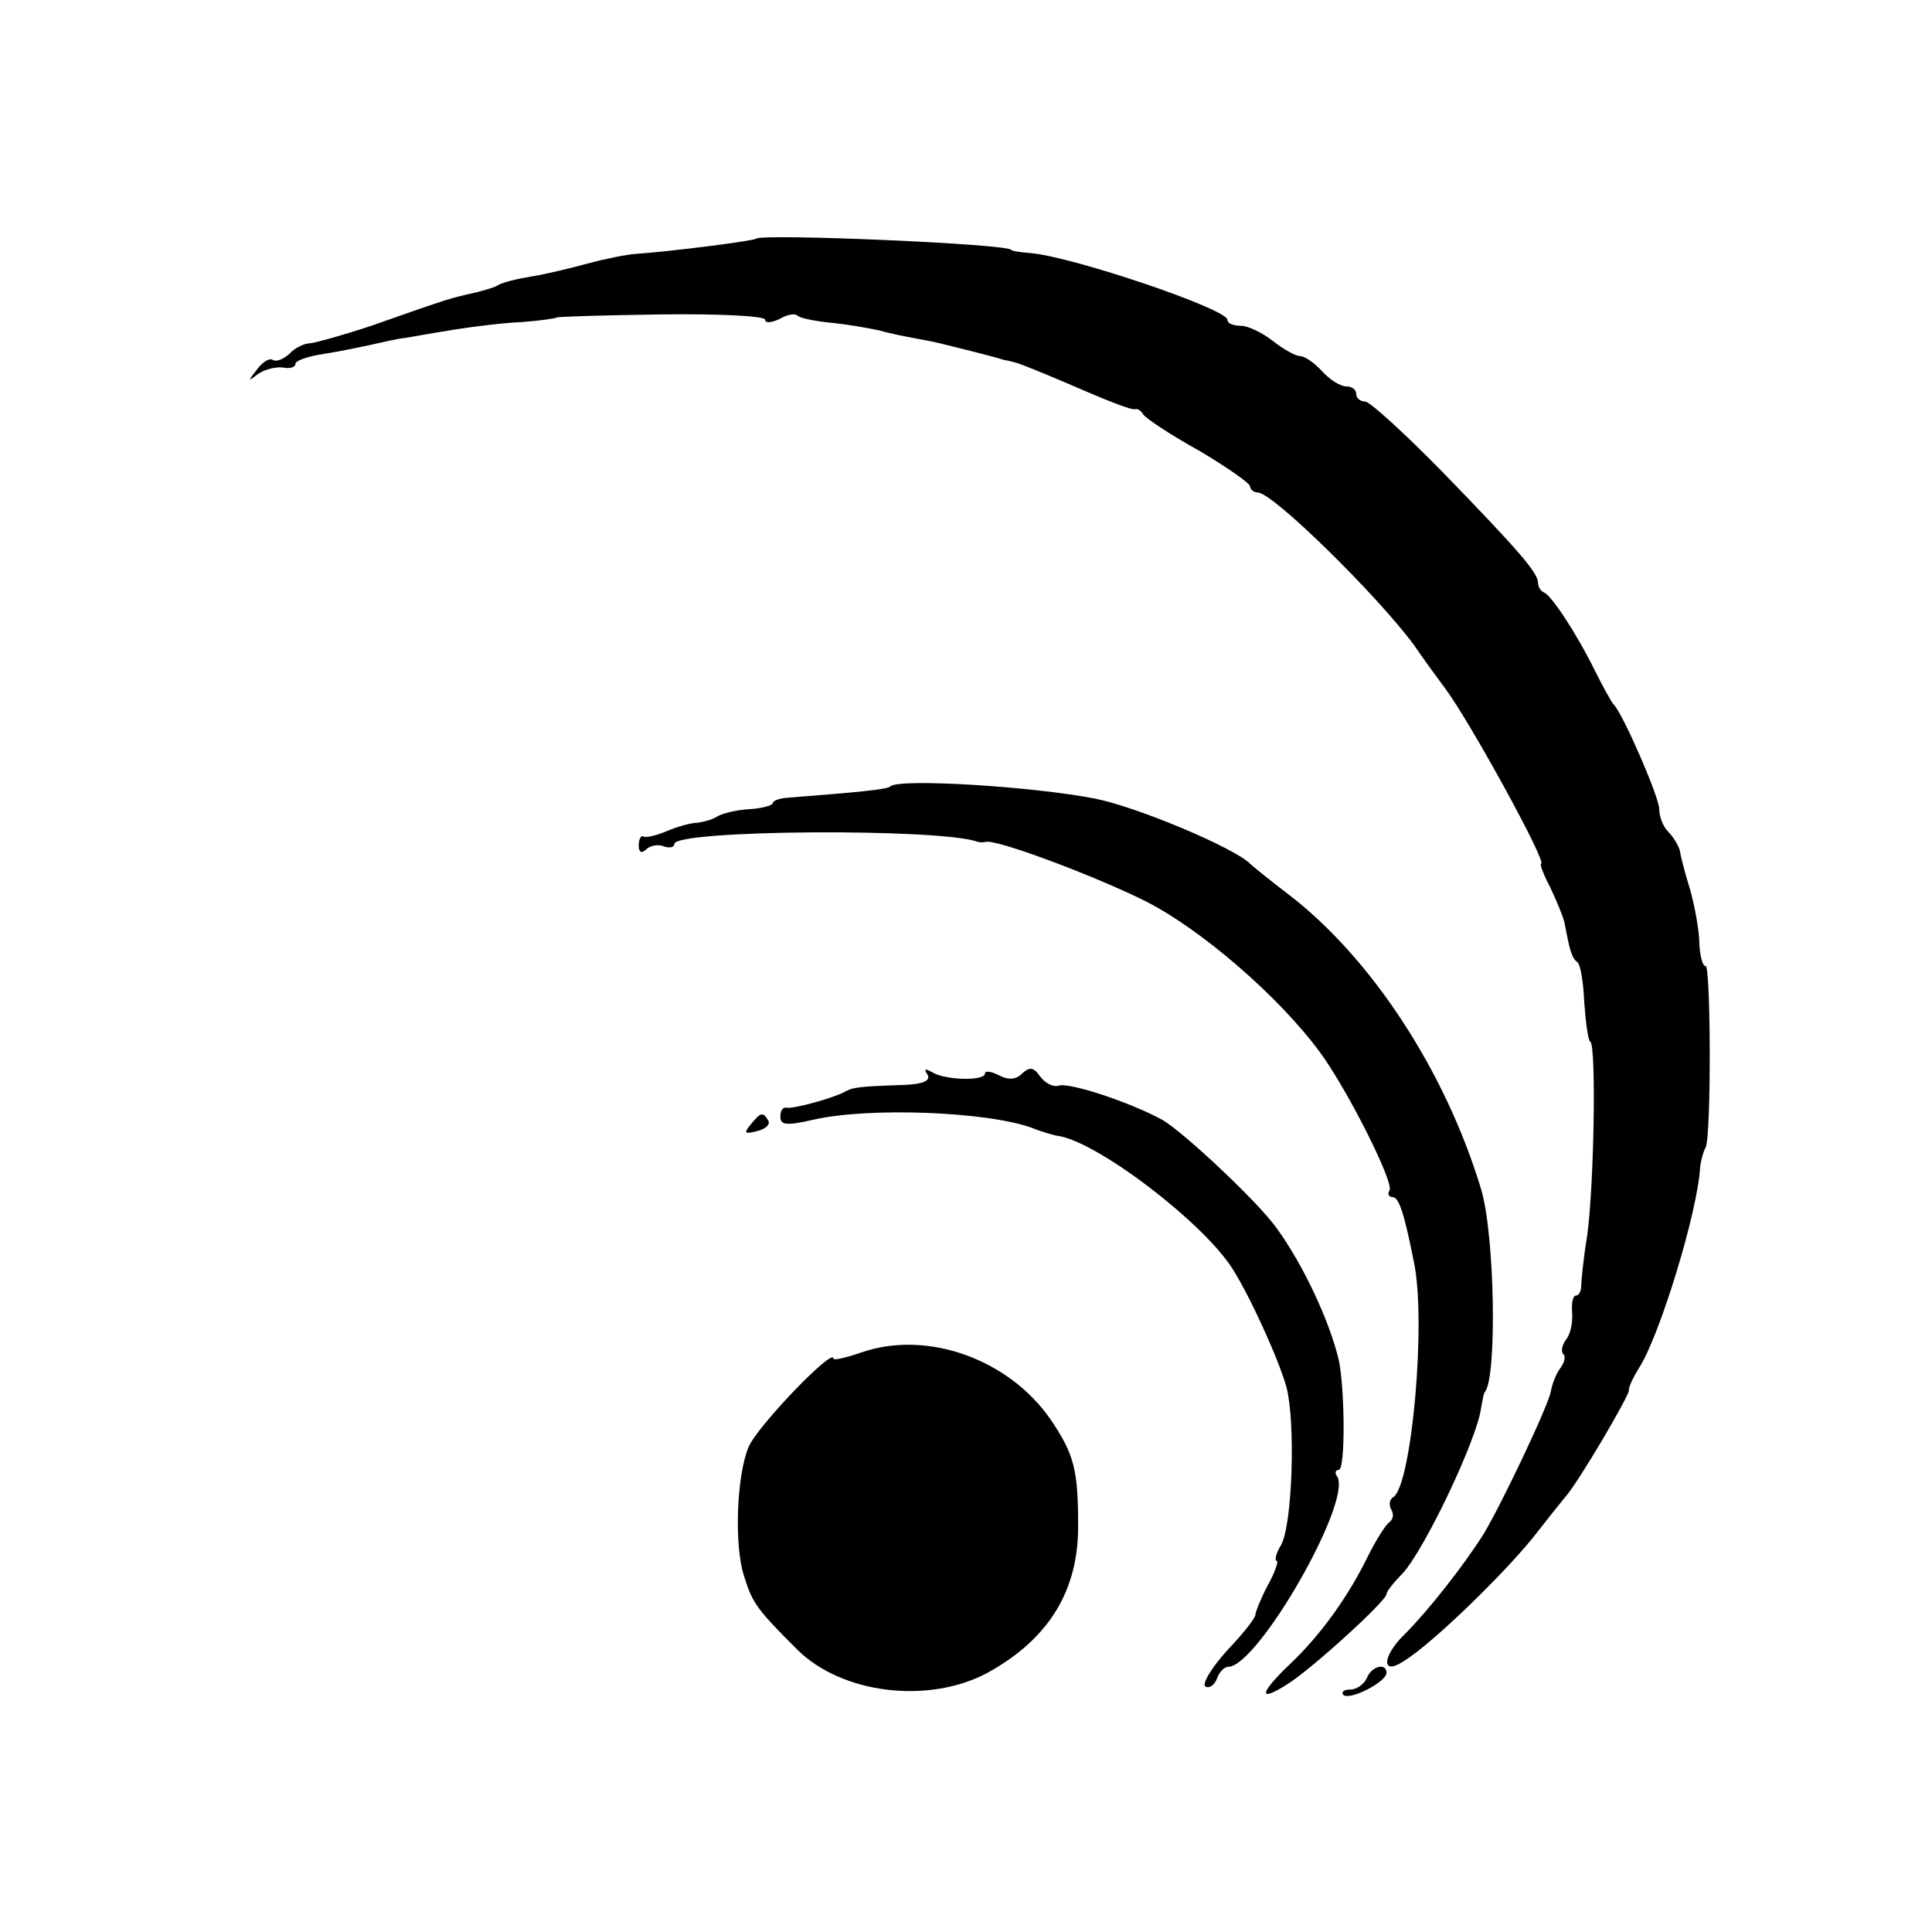
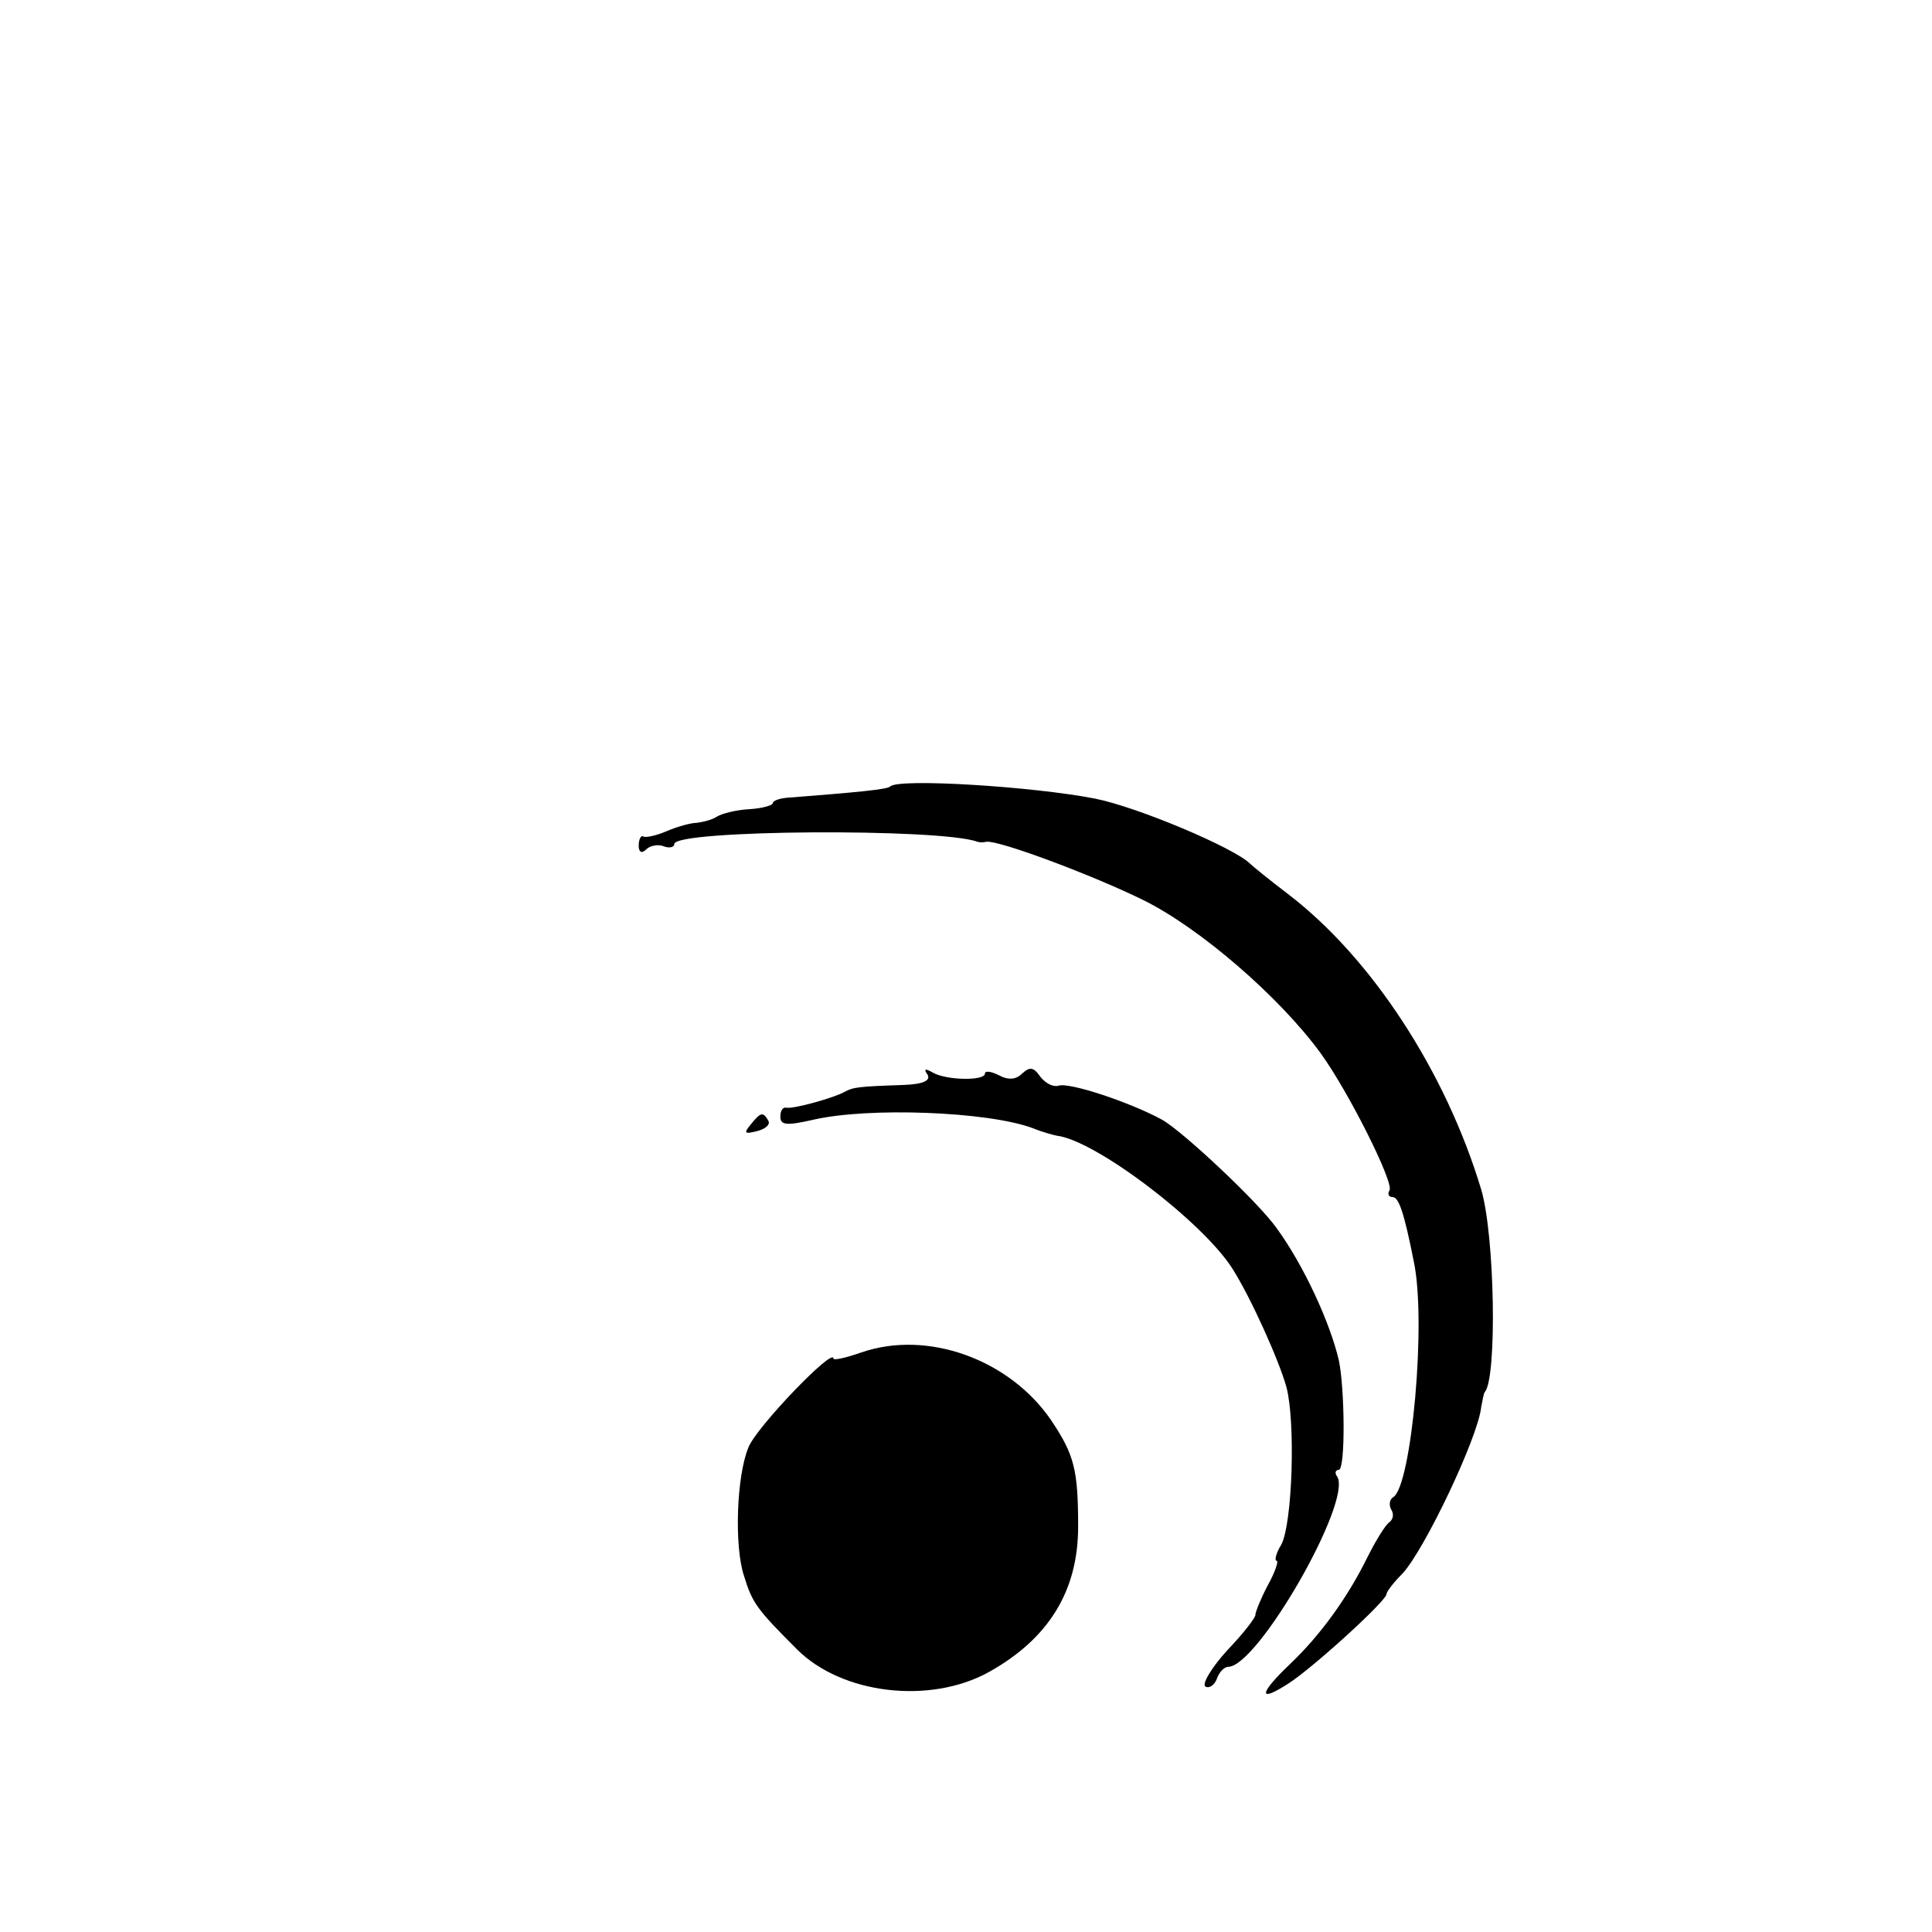
<svg xmlns="http://www.w3.org/2000/svg" version="1.0" width="255pt" height="255pt" viewBox="0 0 255 255" preserveAspectRatio="xMidYMid meet">
  <g transform="translate(0,255) scale(0.1,-0.1)" fill="#000000" stroke="none">
-     <path d="M998 2235 c-3 -3 -113 -17 -158 -20 -14 -1 -43 -7 -65 -13 -22 -6 -55 -14 -74 -17 -19 -3 -38 -8 -43 -11 -4 -3 -18 -7 -30 -10 -35 -8 -30 -6 -138 -44 -36 -12 -72 -22 -80 -23 -8 0 -21 -6 -28 -14 -8 -7 -17 -11 -22 -8 -4 3 -14 -3 -21 -13 -12 -15 -12 -16 1 -6 8 6 23 10 33 9 9 -2 17 0 17 5 0 4 17 10 38 13 20 3 48 9 62 12 14 3 34 8 45 9 11 2 40 7 65 11 25 4 65 9 90 10 25 2 45 5 45 6 0 1 62 3 138 4 75 1 137 -2 137 -7 0 -5 8 -4 19 1 10 6 21 8 24 4 4 -3 23 -7 44 -9 21 -2 49 -7 63 -10 14 -4 34 -8 45 -10 11 -2 27 -5 35 -7 45 -11 76 -19 85 -22 6 -1 13 -3 17 -4 4 -1 29 -11 55 -22 67 -29 97 -41 102 -39 2 1 7 -2 10 -7 3 -5 36 -27 74 -48 37 -22 67 -43 67 -47 0 -4 5 -8 10 -8 20 0 158 -136 206 -201 13 -19 32 -45 41 -57 33 -44 136 -232 127 -232 -2 0 3 -14 12 -31 8 -17 17 -38 19 -47 7 -38 10 -47 17 -52 4 -3 8 -27 9 -53 2 -27 5 -50 8 -52 8 -5 5 -188 -4 -255 -5 -30 -8 -61 -8 -67 0 -7 -3 -13 -7 -13 -4 0 -6 -10 -5 -22 1 -13 -2 -29 -8 -36 -5 -7 -7 -15 -4 -19 4 -3 2 -11 -3 -18 -5 -6 -11 -20 -13 -31 -3 -19 -66 -151 -89 -189 -28 -44 -74 -102 -104 -132 -30 -29 -31 -55 -2 -36 37 22 140 122 178 172 14 18 30 38 35 44 17 18 86 136 85 142 -1 3 5 16 13 29 27 41 78 207 81 266 1 8 4 20 7 25 8 13 7 245 0 240 -3 -1 -7 11 -8 28 0 18 -6 50 -12 72 -7 22 -13 46 -14 53 -2 7 -9 18 -15 24 -7 7 -12 20 -12 30 0 16 -48 126 -60 138 -3 3 -14 23 -25 45 -23 47 -57 99 -67 103 -5 2 -8 8 -8 13 0 13 -26 43 -126 146 -50 51 -96 93 -102 93 -7 0 -12 5 -12 10 0 6 -6 10 -13 10 -8 0 -22 9 -32 20 -10 11 -23 20 -29 20 -6 0 -22 9 -36 20 -14 11 -33 20 -42 20 -10 0 -18 3 -18 8 0 14 -203 83 -260 88 -14 1 -25 3 -25 4 0 8 -329 22 -337 15z" />
    <path d="M1175 1512 c-3 -4 -47 -8 -137 -15 -10 -1 -18 -4 -18 -7 0 -3 -14 -7 -31 -8 -18 -1 -37 -6 -43 -10 -6 -4 -18 -7 -26 -8 -8 0 -26 -5 -40 -11 -14 -6 -28 -9 -31 -7 -3 2 -6 -4 -6 -12 0 -9 4 -11 10 -5 5 5 16 7 23 4 8 -3 14 -1 14 3 0 19 352 21 400 3 3 -1 8 -1 12 0 17 2 140 -44 207 -77 75 -37 180 -128 234 -202 37 -51 97 -171 91 -181 -3 -5 -1 -9 4 -9 8 0 15 -19 28 -85 17 -79 -3 -296 -27 -311 -5 -3 -6 -10 -3 -16 4 -6 3 -13 -2 -17 -5 -3 -18 -24 -29 -46 -26 -53 -62 -103 -102 -141 -41 -39 -43 -52 -4 -27 31 19 131 110 131 119 0 3 9 15 21 27 29 31 100 180 104 220 2 9 3 18 5 20 16 20 13 206 -5 267 -47 156 -145 306 -255 390 -25 19 -47 37 -50 40 -21 21 -149 75 -205 86 -82 16 -259 27 -270 16z" />
    <path d="M1224 1132 c5 -8 -5 -13 -31 -14 -60 -2 -67 -3 -78 -9 -14 -8 -68 -23 -77 -21 -5 1 -8 -4 -8 -12 0 -11 8 -12 43 -4 73 17 231 11 290 -11 12 -5 27 -9 32 -10 51 -6 193 -114 232 -176 24 -38 61 -120 71 -156 12 -46 8 -180 -7 -208 -7 -11 -9 -21 -6 -21 3 0 -2 -15 -12 -33 -9 -17 -16 -35 -16 -38 1 -3 -15 -24 -37 -47 -21 -23 -34 -45 -29 -48 5 -3 12 2 15 10 3 9 10 16 15 16 39 0 164 218 144 251 -4 5 -2 9 2 9 9 0 8 108 0 145 -12 51 -47 126 -82 174 -24 34 -123 127 -151 143 -42 23 -123 50 -137 45 -7 -2 -17 3 -24 12 -9 13 -14 13 -24 4 -8 -8 -18 -9 -31 -2 -10 5 -18 6 -18 2 0 -10 -53 -9 -70 2 -9 5 -11 4 -6 -3z" />
-     <path d="M991 1066 c-10 -12 -8 -13 8 -9 12 3 18 9 15 14 -7 12 -10 11 -23 -5z" />
+     <path d="M991 1066 c-10 -12 -8 -13 8 -9 12 3 18 9 15 14 -7 12 -10 11 -23 -5" />
    <path d="M1137 765 c-20 -7 -37 -11 -37 -8 0 15 -101 -90 -112 -117 -16 -38 -19 -131 -6 -170 11 -36 17 -44 70 -97 59 -59 175 -73 253 -30 79 44 118 107 118 192 0 75 -5 95 -36 141 -55 80 -163 119 -250 89z" />
-     <path d="M1804 335 c-4 -8 -13 -15 -22 -15 -8 0 -12 -3 -9 -7 8 -8 57 17 57 29 0 14 -20 9 -26 -7z" />
  </g>
</svg>